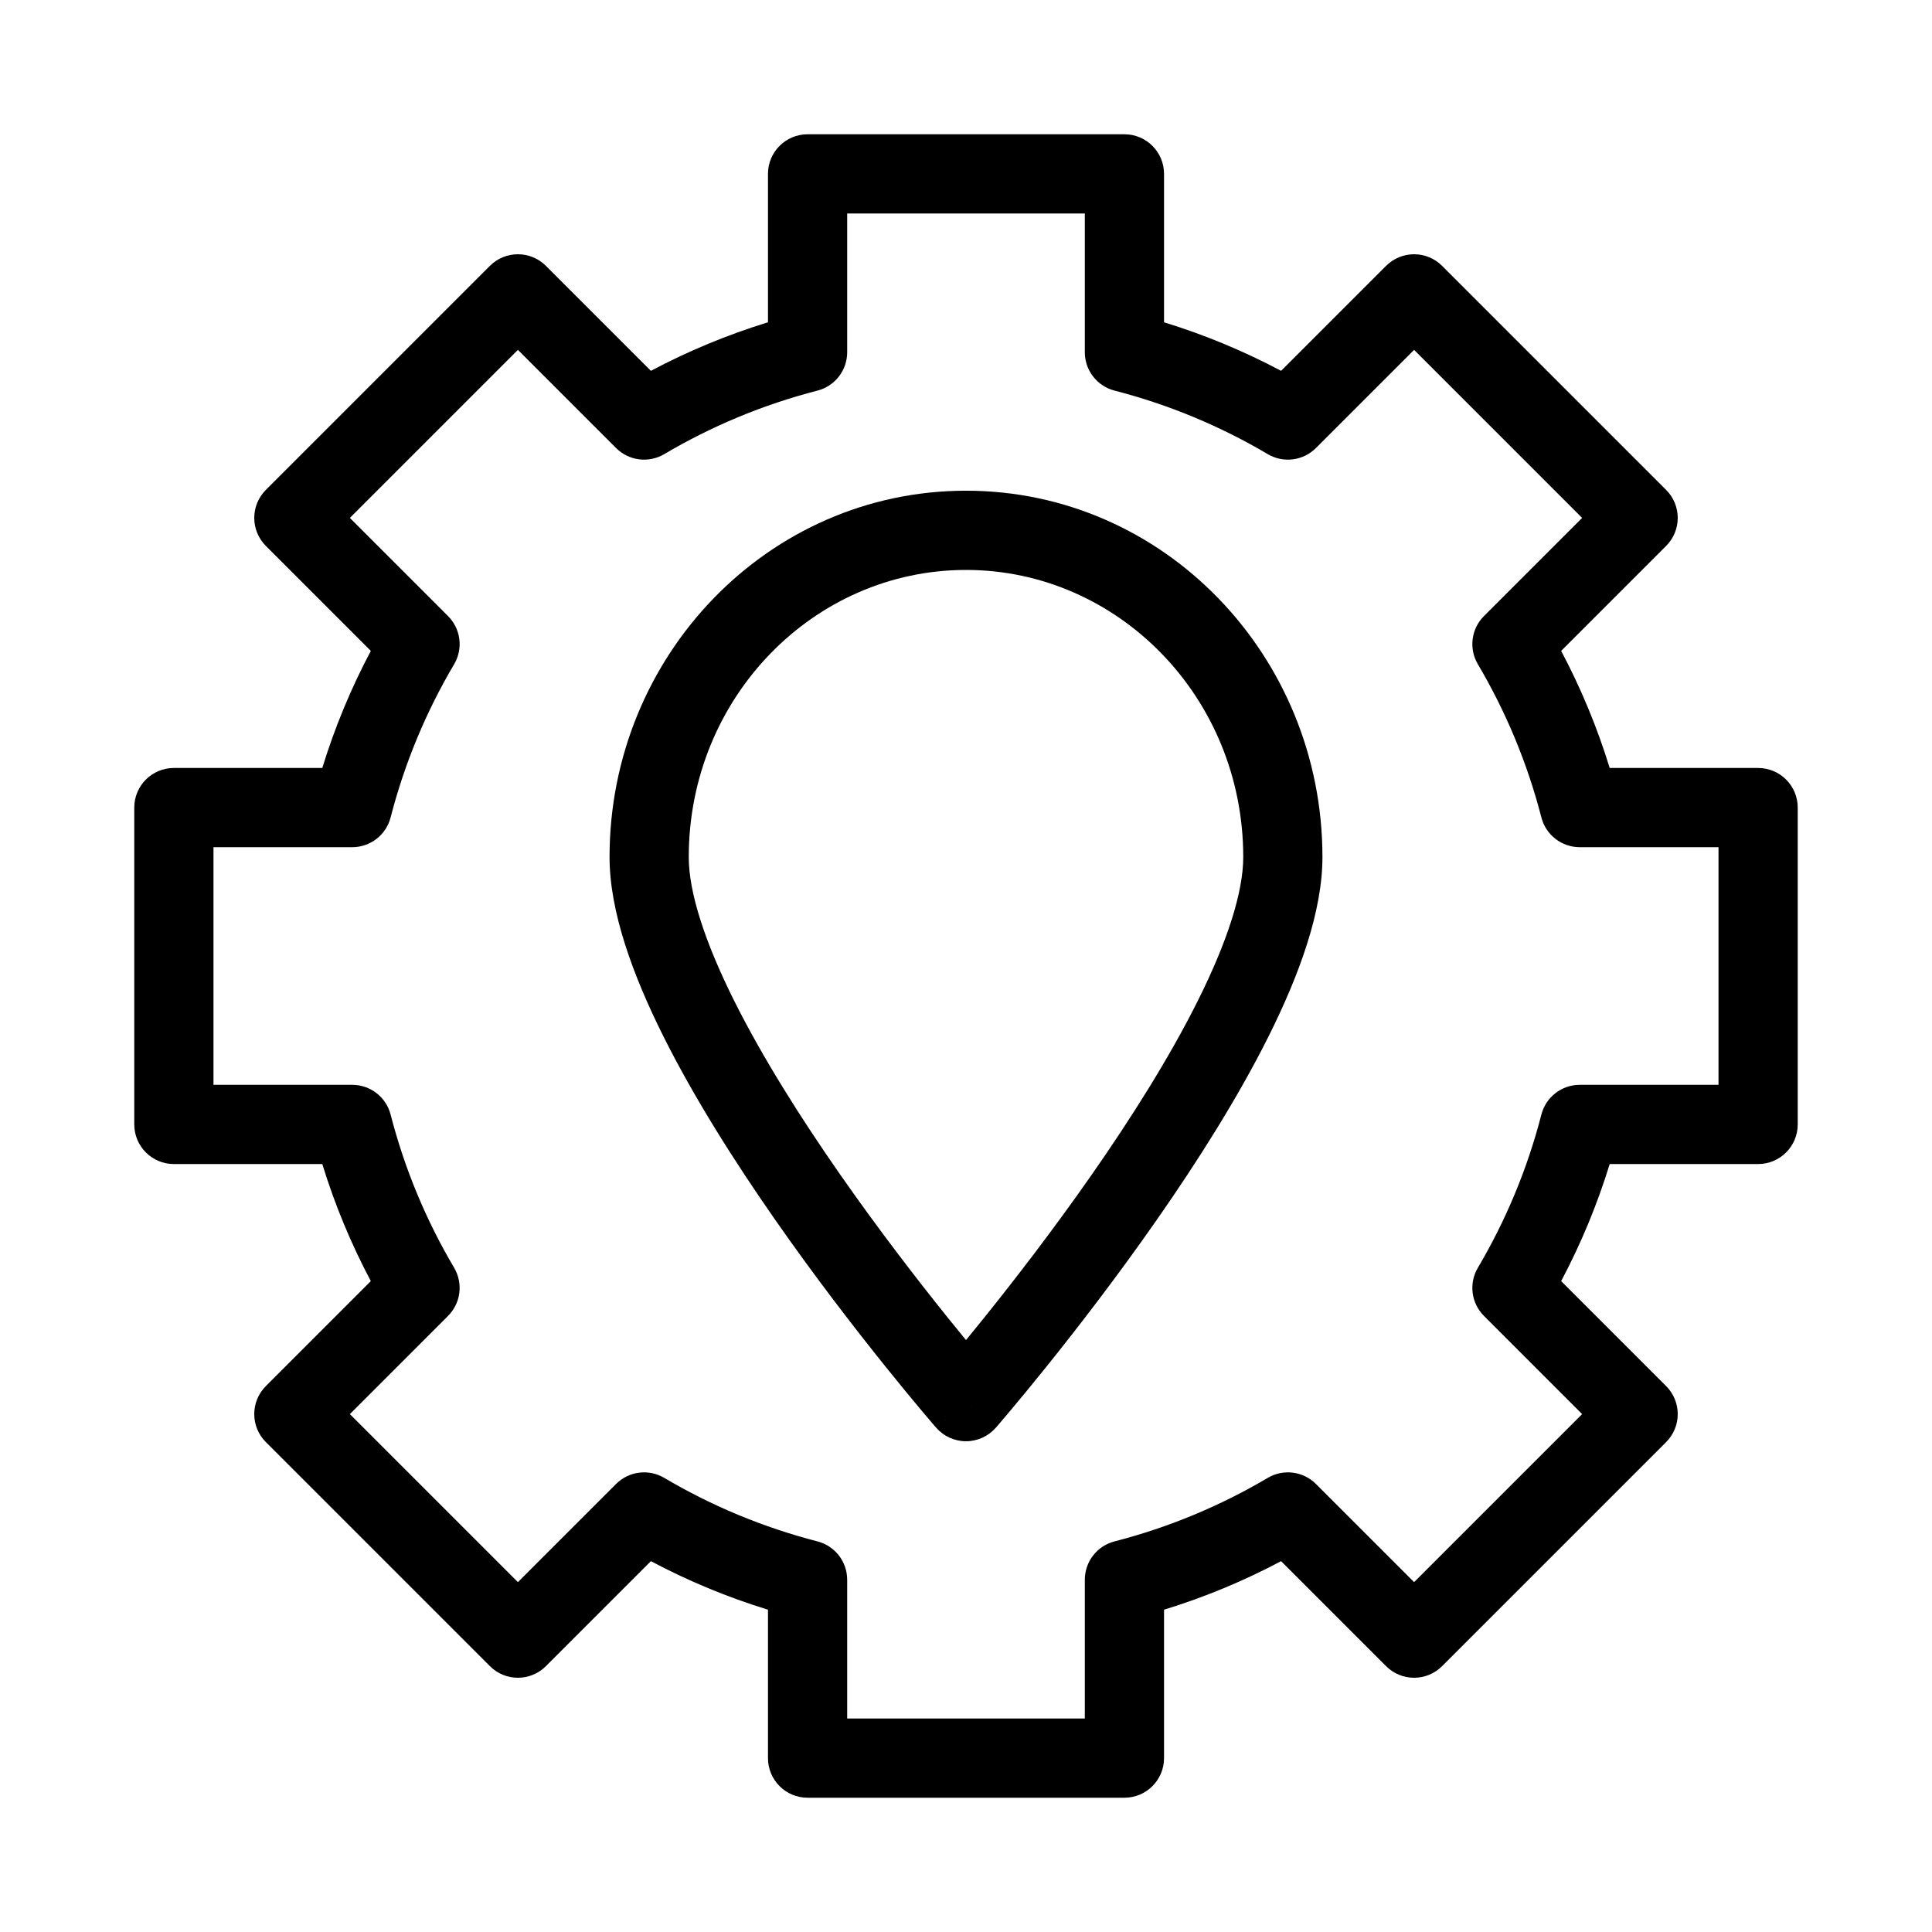
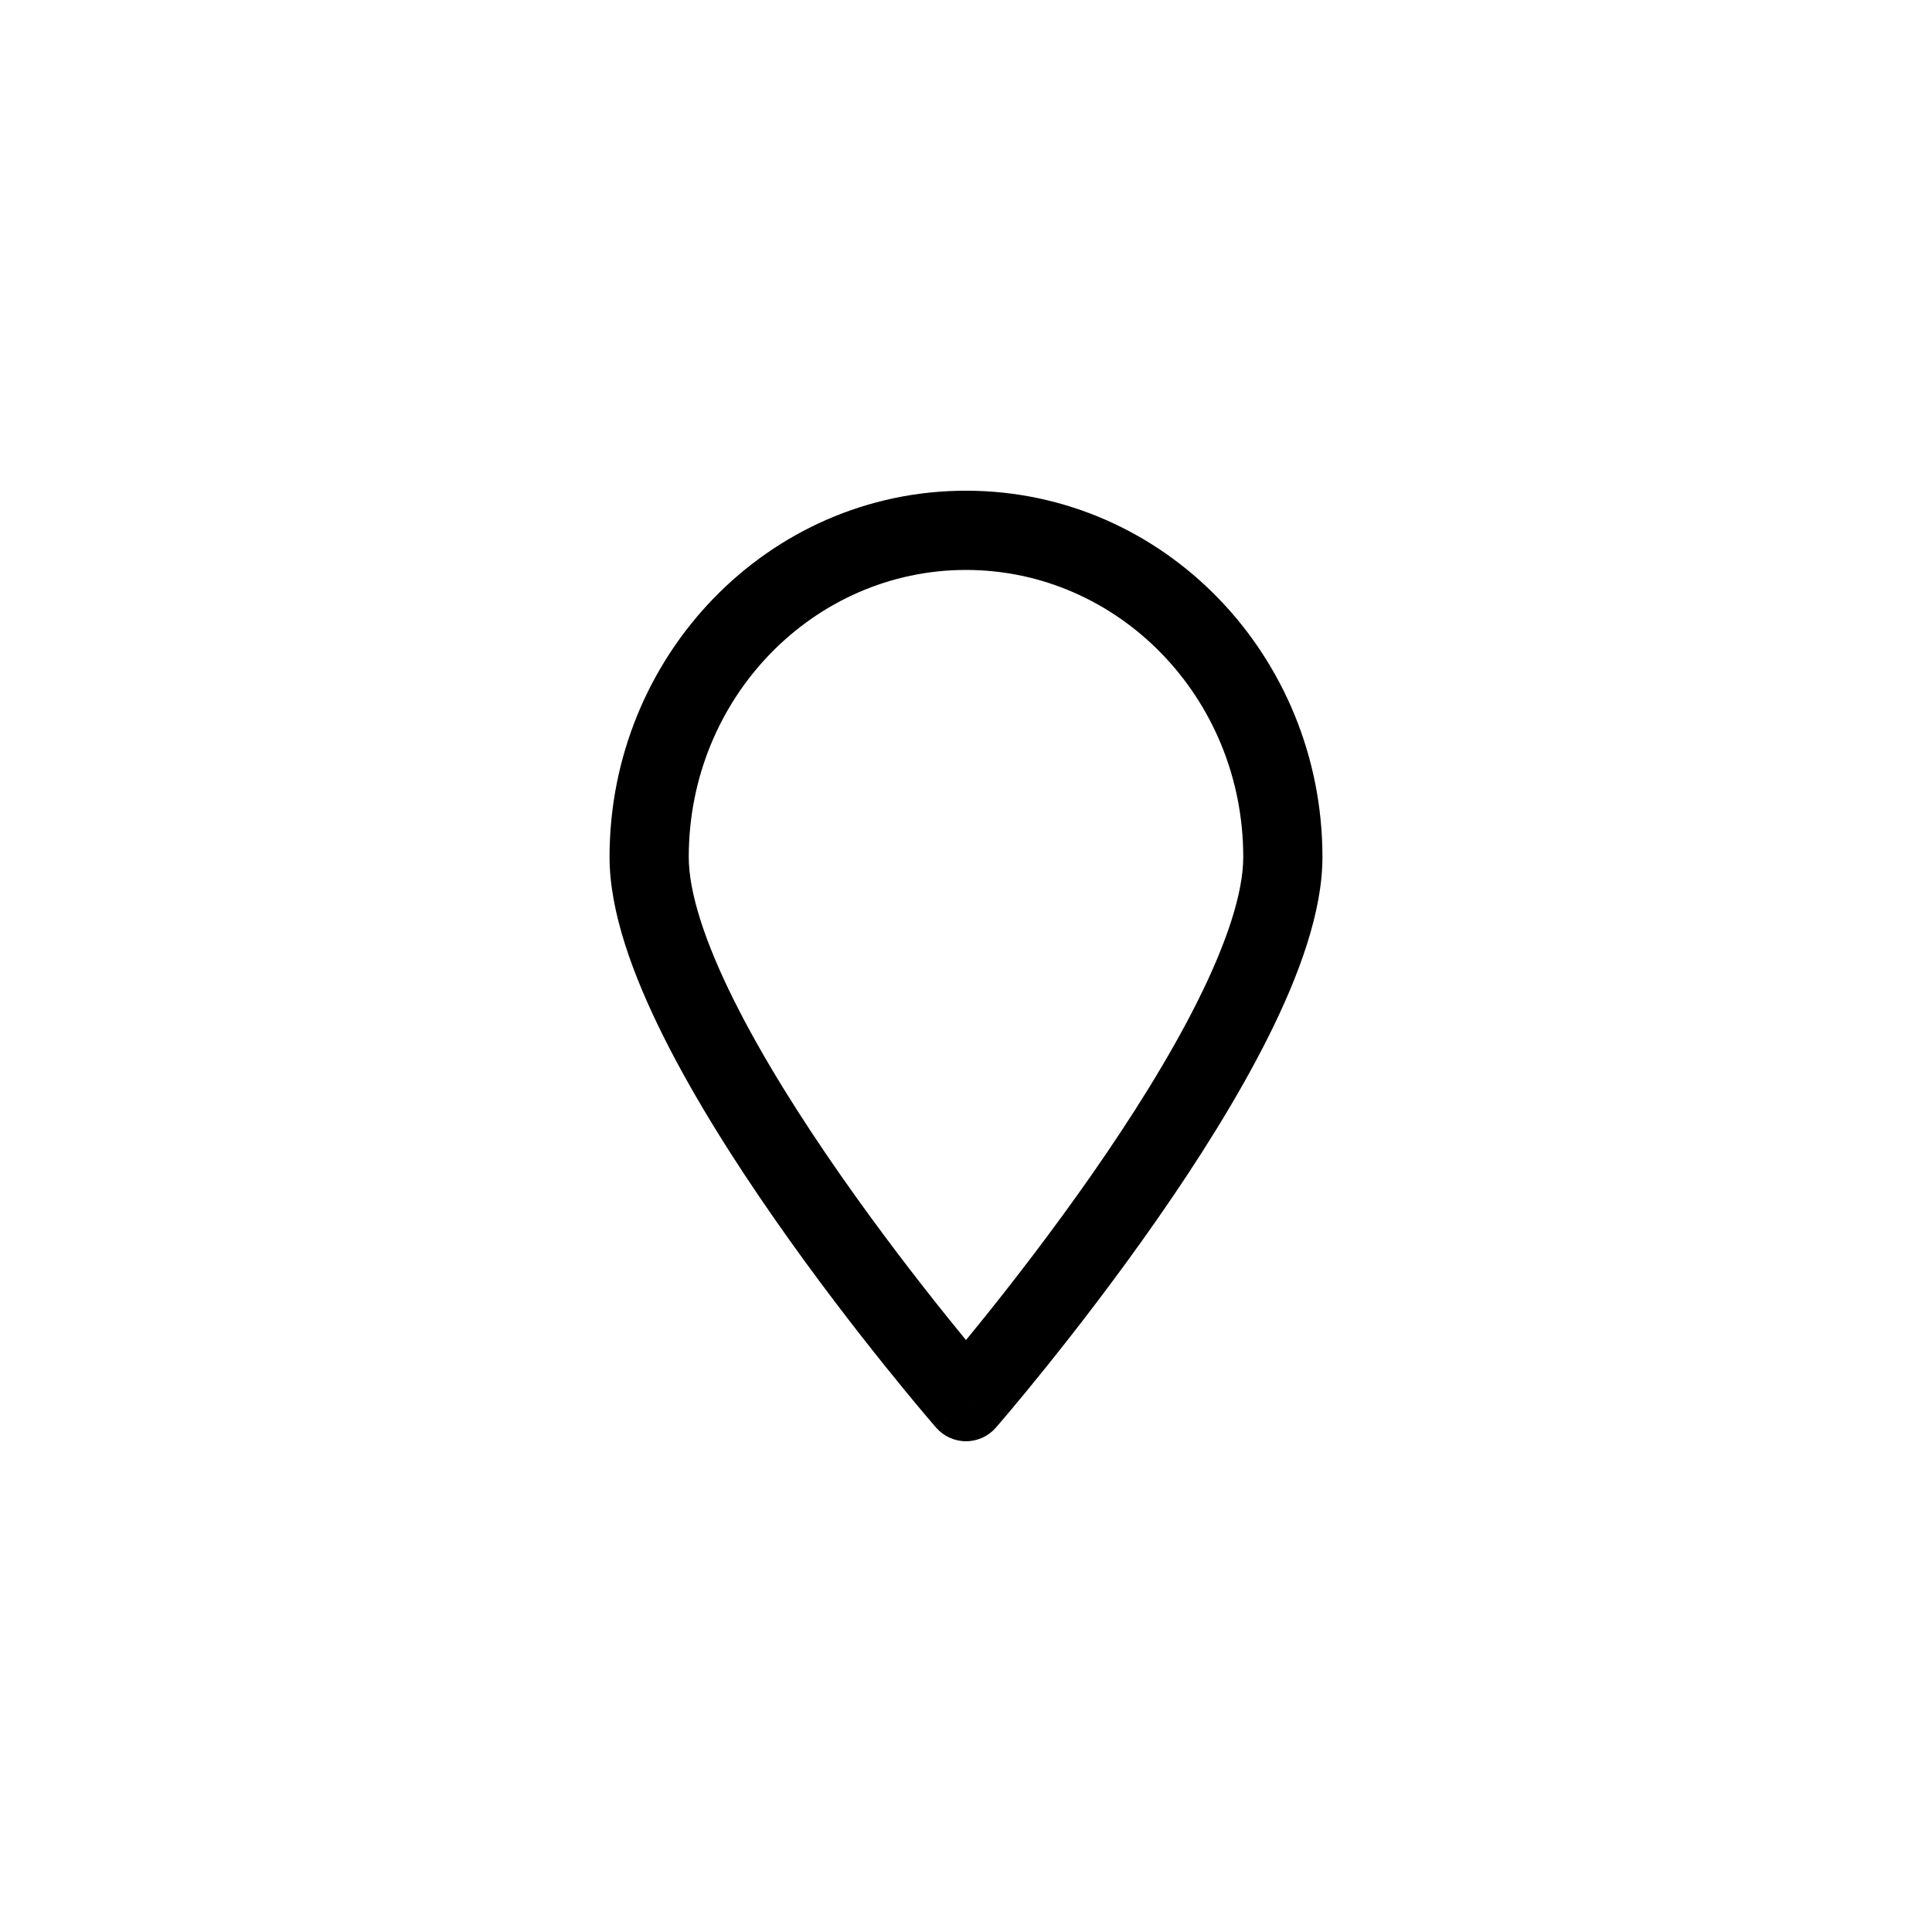
<svg xmlns="http://www.w3.org/2000/svg" fill="#000000" width="800px" height="800px" version="1.1" viewBox="144 144 512 512">
  <g fill-rule="evenodd">
-     <path d="m347.52 190.08c0-5.797 4.699-10.496 10.496-10.496h83.969c5.793 0 10.496 4.699 10.496 10.496v39.332c10.816 3.324 21.195 7.648 31.023 12.863l27.82-27.82c4.102-4.098 10.746-4.098 14.844 0l59.375 59.375c1.969 1.969 3.074 4.637 3.074 7.422 0 2.781-1.105 5.453-3.074 7.422l-27.82 27.82c5.215 9.832 9.539 20.207 12.863 31.027h39.332c5.797 0 10.496 4.699 10.496 10.496v83.969c0 5.793-4.699 10.496-10.496 10.496h-39.332c-3.324 10.816-7.648 21.195-12.863 31.023l27.82 27.82c1.969 1.969 3.074 4.637 3.074 7.426 0 2.781-1.105 5.449-3.074 7.418l-59.375 59.375c-4.098 4.102-10.742 4.102-14.844 0l-27.82-27.82c-9.828 5.215-20.207 9.539-31.023 12.863v39.332c0 5.797-4.703 10.496-10.496 10.496h-83.969c-5.797 0-10.496-4.699-10.496-10.496v-39.332c-10.82-3.324-21.195-7.648-31.027-12.863l-27.82 27.82c-4.098 4.102-10.746 4.102-14.844 0l-59.375-59.375c-4.098-4.098-4.098-10.742 0-14.844l27.82-27.82c-5.215-9.828-9.539-20.207-12.863-31.023h-39.332c-5.797 0-10.496-4.703-10.496-10.496v-83.969c0-5.797 4.699-10.496 10.496-10.496h39.332c3.324-10.82 7.648-21.195 12.863-31.027l-27.82-27.82c-1.969-1.969-3.074-4.641-3.074-7.422 0-2.785 1.105-5.453 3.074-7.422l59.375-59.375c4.098-4.098 10.746-4.098 14.844 0l27.82 27.82c9.832-5.215 20.207-9.539 31.027-12.863zm20.992 10.496v36.777c0 4.789-3.242 8.973-7.883 10.164-14.438 3.719-28.074 9.43-40.602 16.836-4.125 2.434-9.375 1.77-12.762-1.617l-26.016-26.016-44.531 44.531 26.016 26.016c3.387 3.387 4.051 8.637 1.617 12.762-7.406 12.527-13.117 26.164-16.836 40.602-1.191 4.641-5.375 7.883-10.164 7.883h-36.777v62.977h36.777c4.789 0 8.973 3.238 10.164 7.879 3.719 14.438 9.43 28.074 16.836 40.602 2.434 4.125 1.77 9.375-1.617 12.762l-26.016 26.02 44.531 44.527 26.016-26.016c3.387-3.387 8.637-4.051 12.762-1.613 12.527 7.402 26.164 13.113 40.602 16.832 4.641 1.191 7.883 5.375 7.883 10.164v36.777h62.977v-36.777c0-4.789 3.238-8.973 7.879-10.164 14.438-3.719 28.074-9.43 40.602-16.832 4.125-2.438 9.375-1.773 12.762 1.613l26.02 26.016 44.527-44.527-26.016-26.02c-3.387-3.387-4.051-8.637-1.613-12.762 7.402-12.527 13.113-26.164 16.832-40.602 1.191-4.641 5.375-7.879 10.164-7.879h36.777v-62.977h-36.777c-4.789 0-8.973-3.242-10.164-7.883-3.719-14.438-9.43-28.074-16.832-40.602-2.438-4.125-1.773-9.375 1.613-12.762l26.016-26.016-44.527-44.531-26.02 26.016c-3.387 3.387-8.637 4.051-12.762 1.617-12.527-7.406-26.164-13.117-40.602-16.836-4.641-1.191-7.879-5.375-7.879-10.164v-36.777z" />
    <path d="m400 295.04c-40.277 0-73.473 33.762-73.473 76.094 0 9.406 4.297 22.578 12.016 38.039 7.555 15.137 17.734 31.215 28.082 46.051 10.32 14.801 20.66 28.16 28.434 37.832 1.797 2.234 3.453 4.269 4.941 6.078 1.484-1.809 3.141-3.844 4.938-6.078 7.773-9.672 18.113-23.031 28.438-37.832 10.348-14.836 20.527-30.914 28.078-46.051 7.719-15.461 12.02-28.633 12.02-38.039 0-42.332-33.199-76.094-73.473-76.094zm0 220.41c-7.918 6.891-7.918 6.891-7.922 6.891l-0.02-0.023-0.051-0.062-0.195-0.223-0.73-0.848c-0.637-0.742-1.555-1.828-2.727-3.219-2.34-2.781-5.668-6.797-9.656-11.762-7.973-9.918-18.625-23.672-29.293-38.977-10.648-15.266-21.457-32.273-29.648-48.684-8.027-16.082-14.223-32.91-14.223-47.414 0-53.312 41.988-97.086 94.465-97.086 52.473 0 94.461 43.773 94.461 97.086 0 14.504-6.195 31.332-14.223 47.414-8.191 16.41-19 33.418-29.648 48.684-10.668 15.305-21.32 29.059-29.289 38.977-3.988 4.965-7.32 8.98-9.66 11.762-1.168 1.391-2.09 2.477-2.727 3.219l-0.73 0.848-0.195 0.223-0.051 0.062-0.016 0.016c0 0.004-0.004 0.008-7.922-6.883zm0 0 7.922 6.883c-1.992 2.293-4.887 3.613-7.922 3.613-3.039 0-5.93-1.316-7.922-3.606z" />
  </g>
</svg>